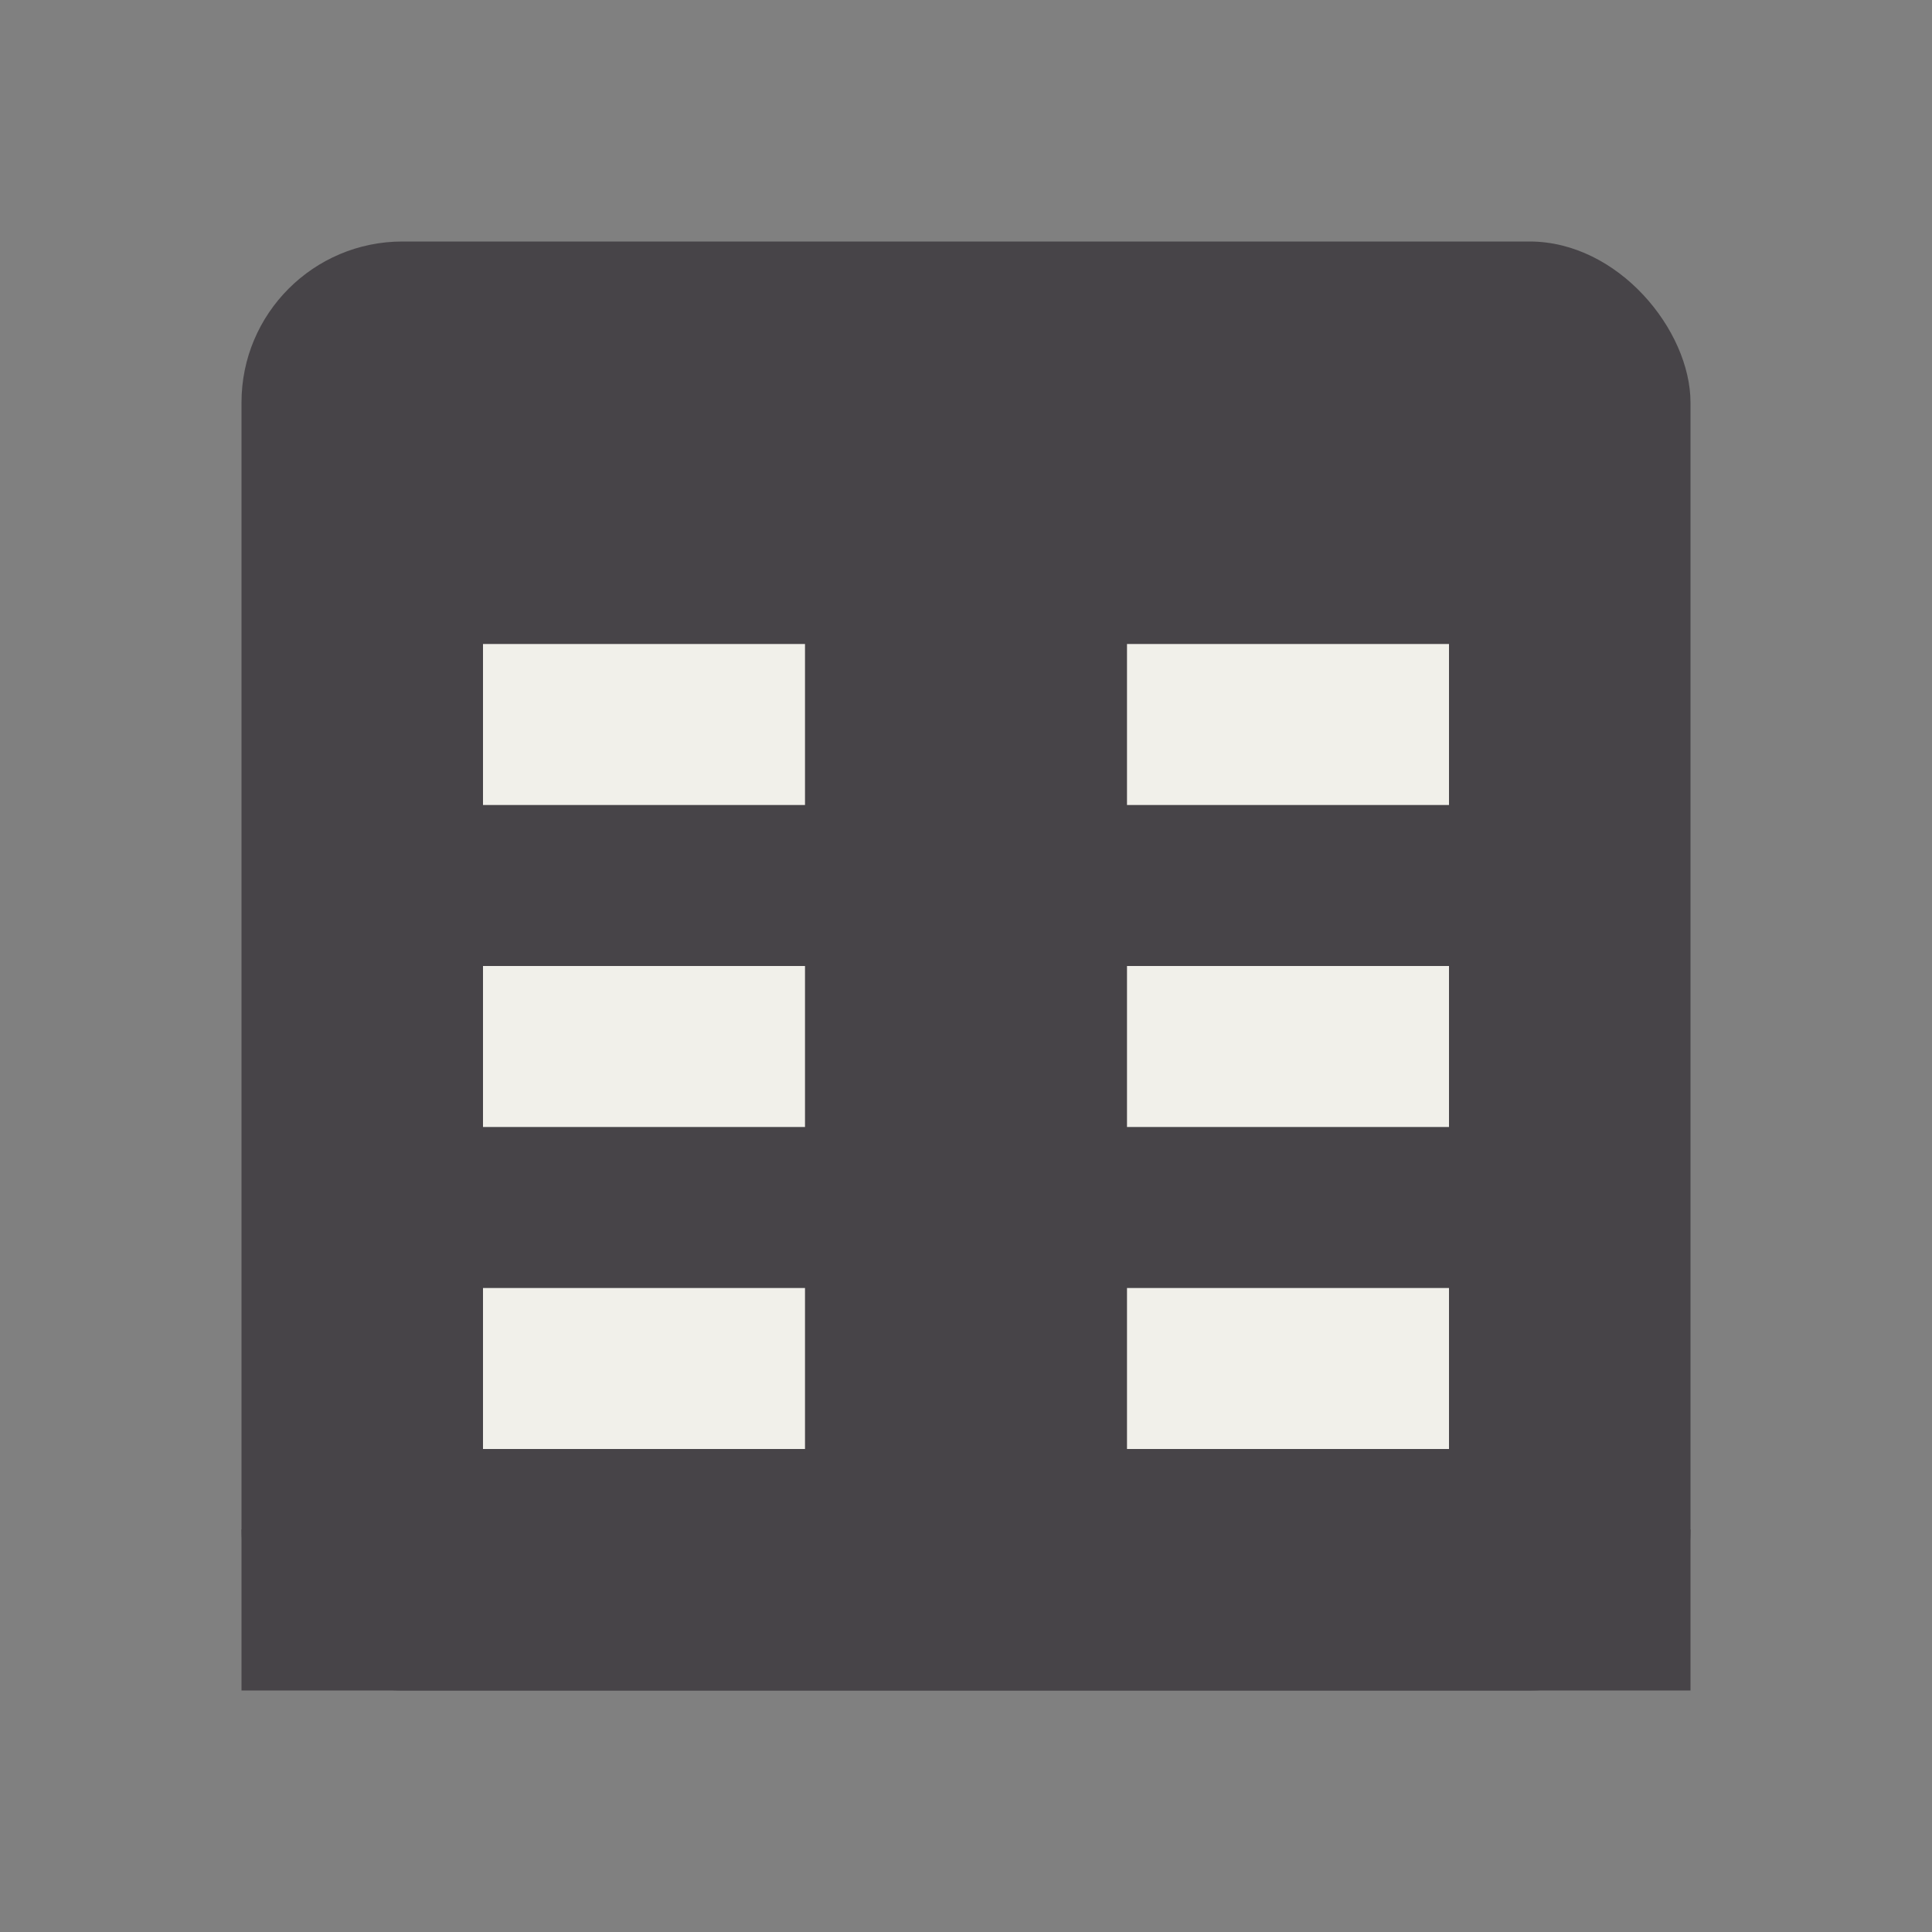
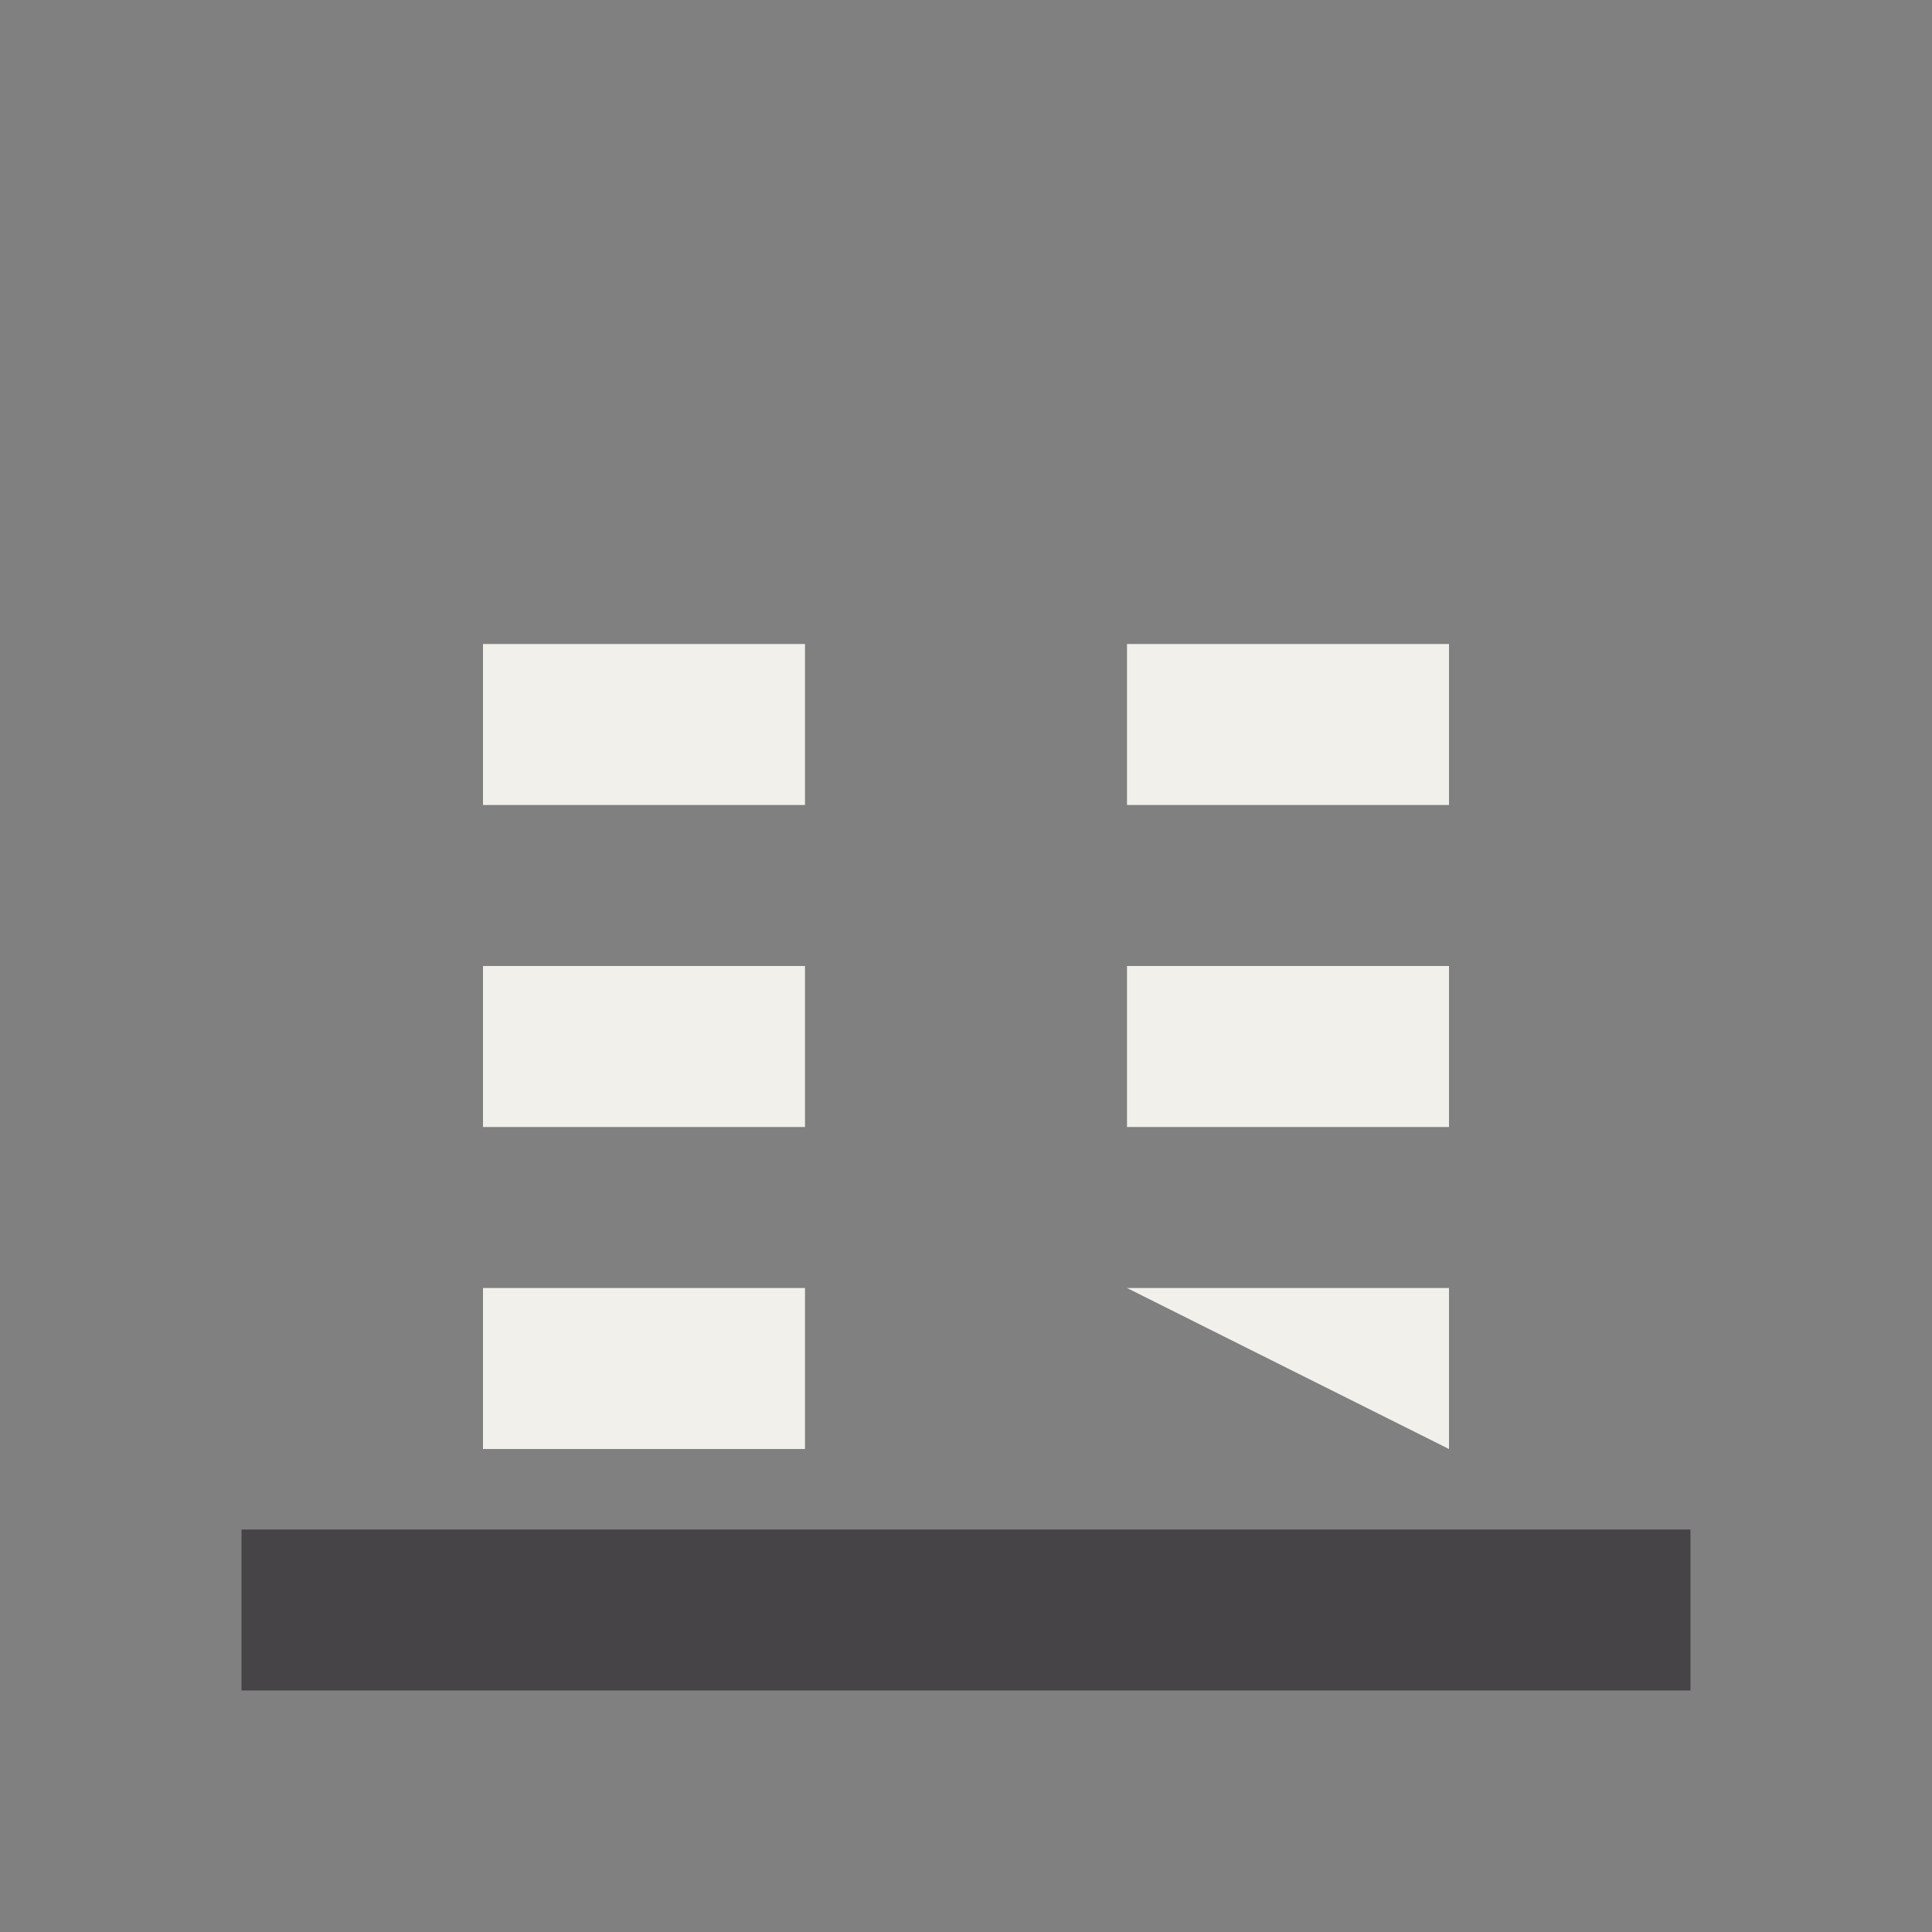
<svg xmlns="http://www.w3.org/2000/svg" width="32" height="32" viewBox="0 0 24 24" fill="none">
  <rect x="0" y="0" width="24" height="24" fill="#808080" stroke="none" />
-   <rect x="3" y="3" width="18" height="18" rx="2" fill="#474448" />
-   <path d="M6 8h4v2H6zM6 12h4v2H6zM6 16h4v2H6zM14 8h4v2h-4zM14 12h4v2h-4zM14 16h4v2h-4z" fill="#F1F0EA" />
+   <path d="M6 8h4v2H6zM6 12h4v2H6zM6 16h4v2H6zM14 8h4v2h-4zM14 12h4v2h-4zM14 16h4v2z" fill="#F1F0EA" />
  <rect x="3" y="19" width="18" height="2" fill="#474448" />
</svg>